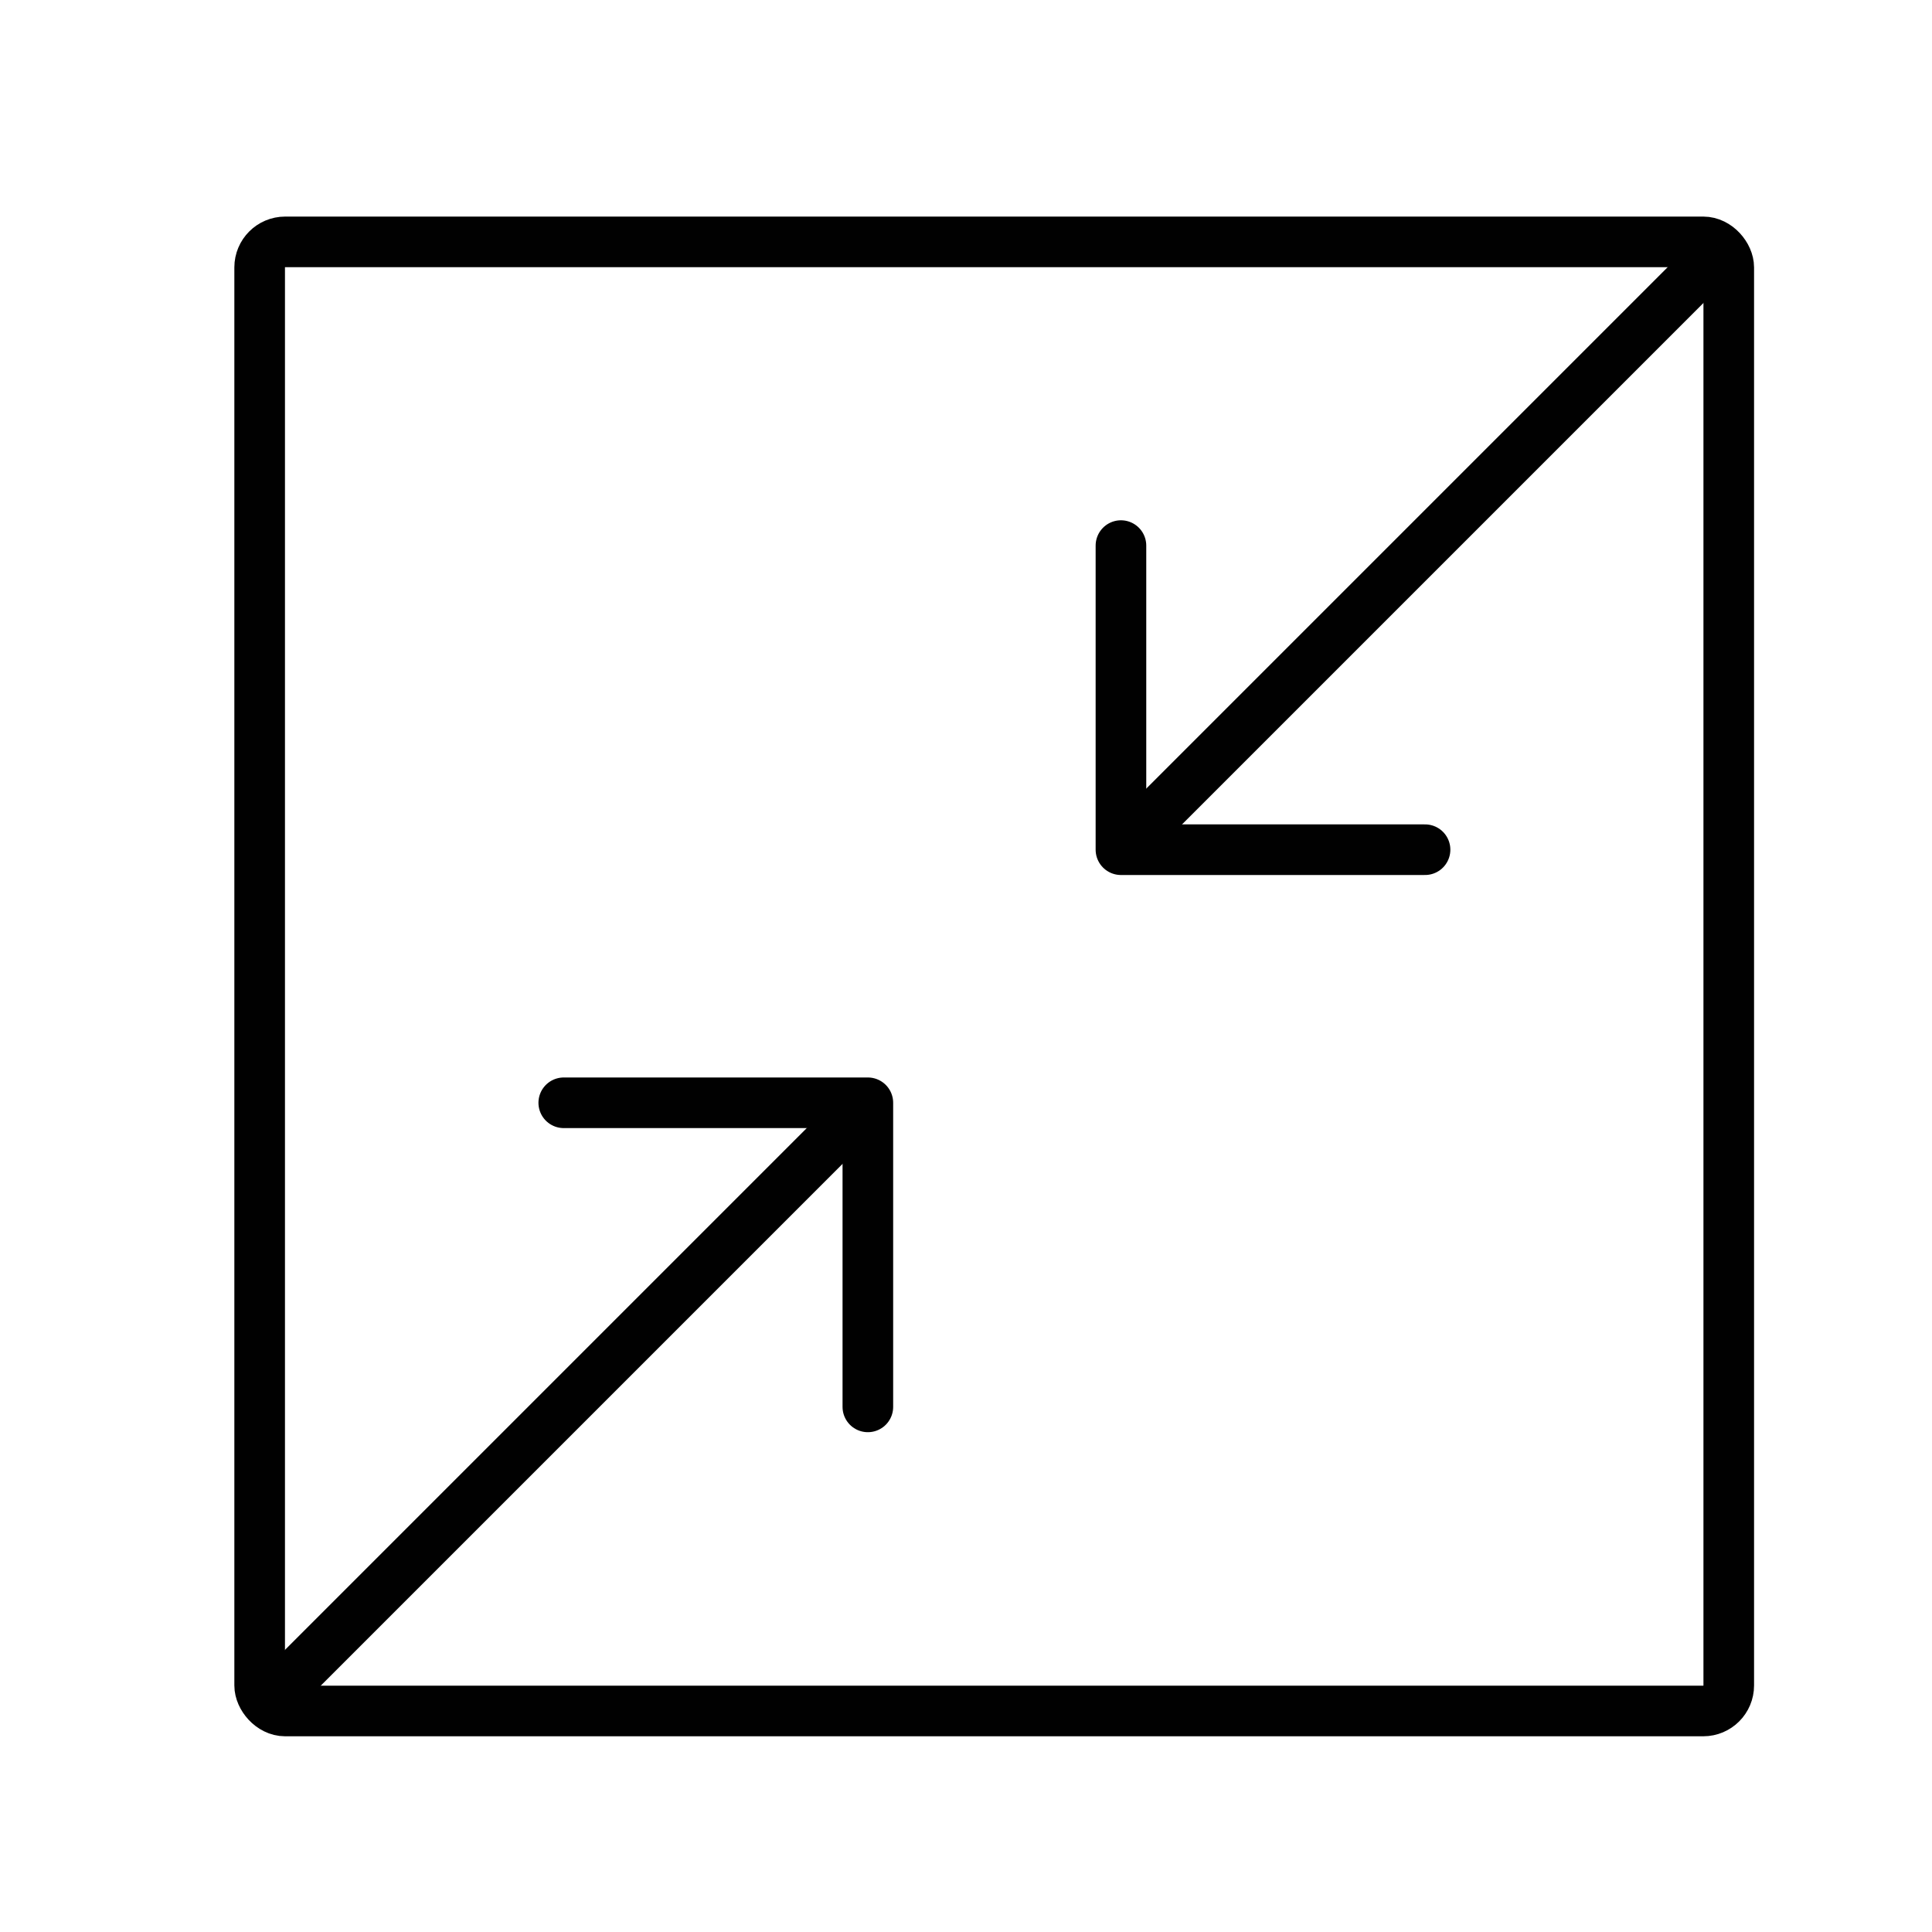
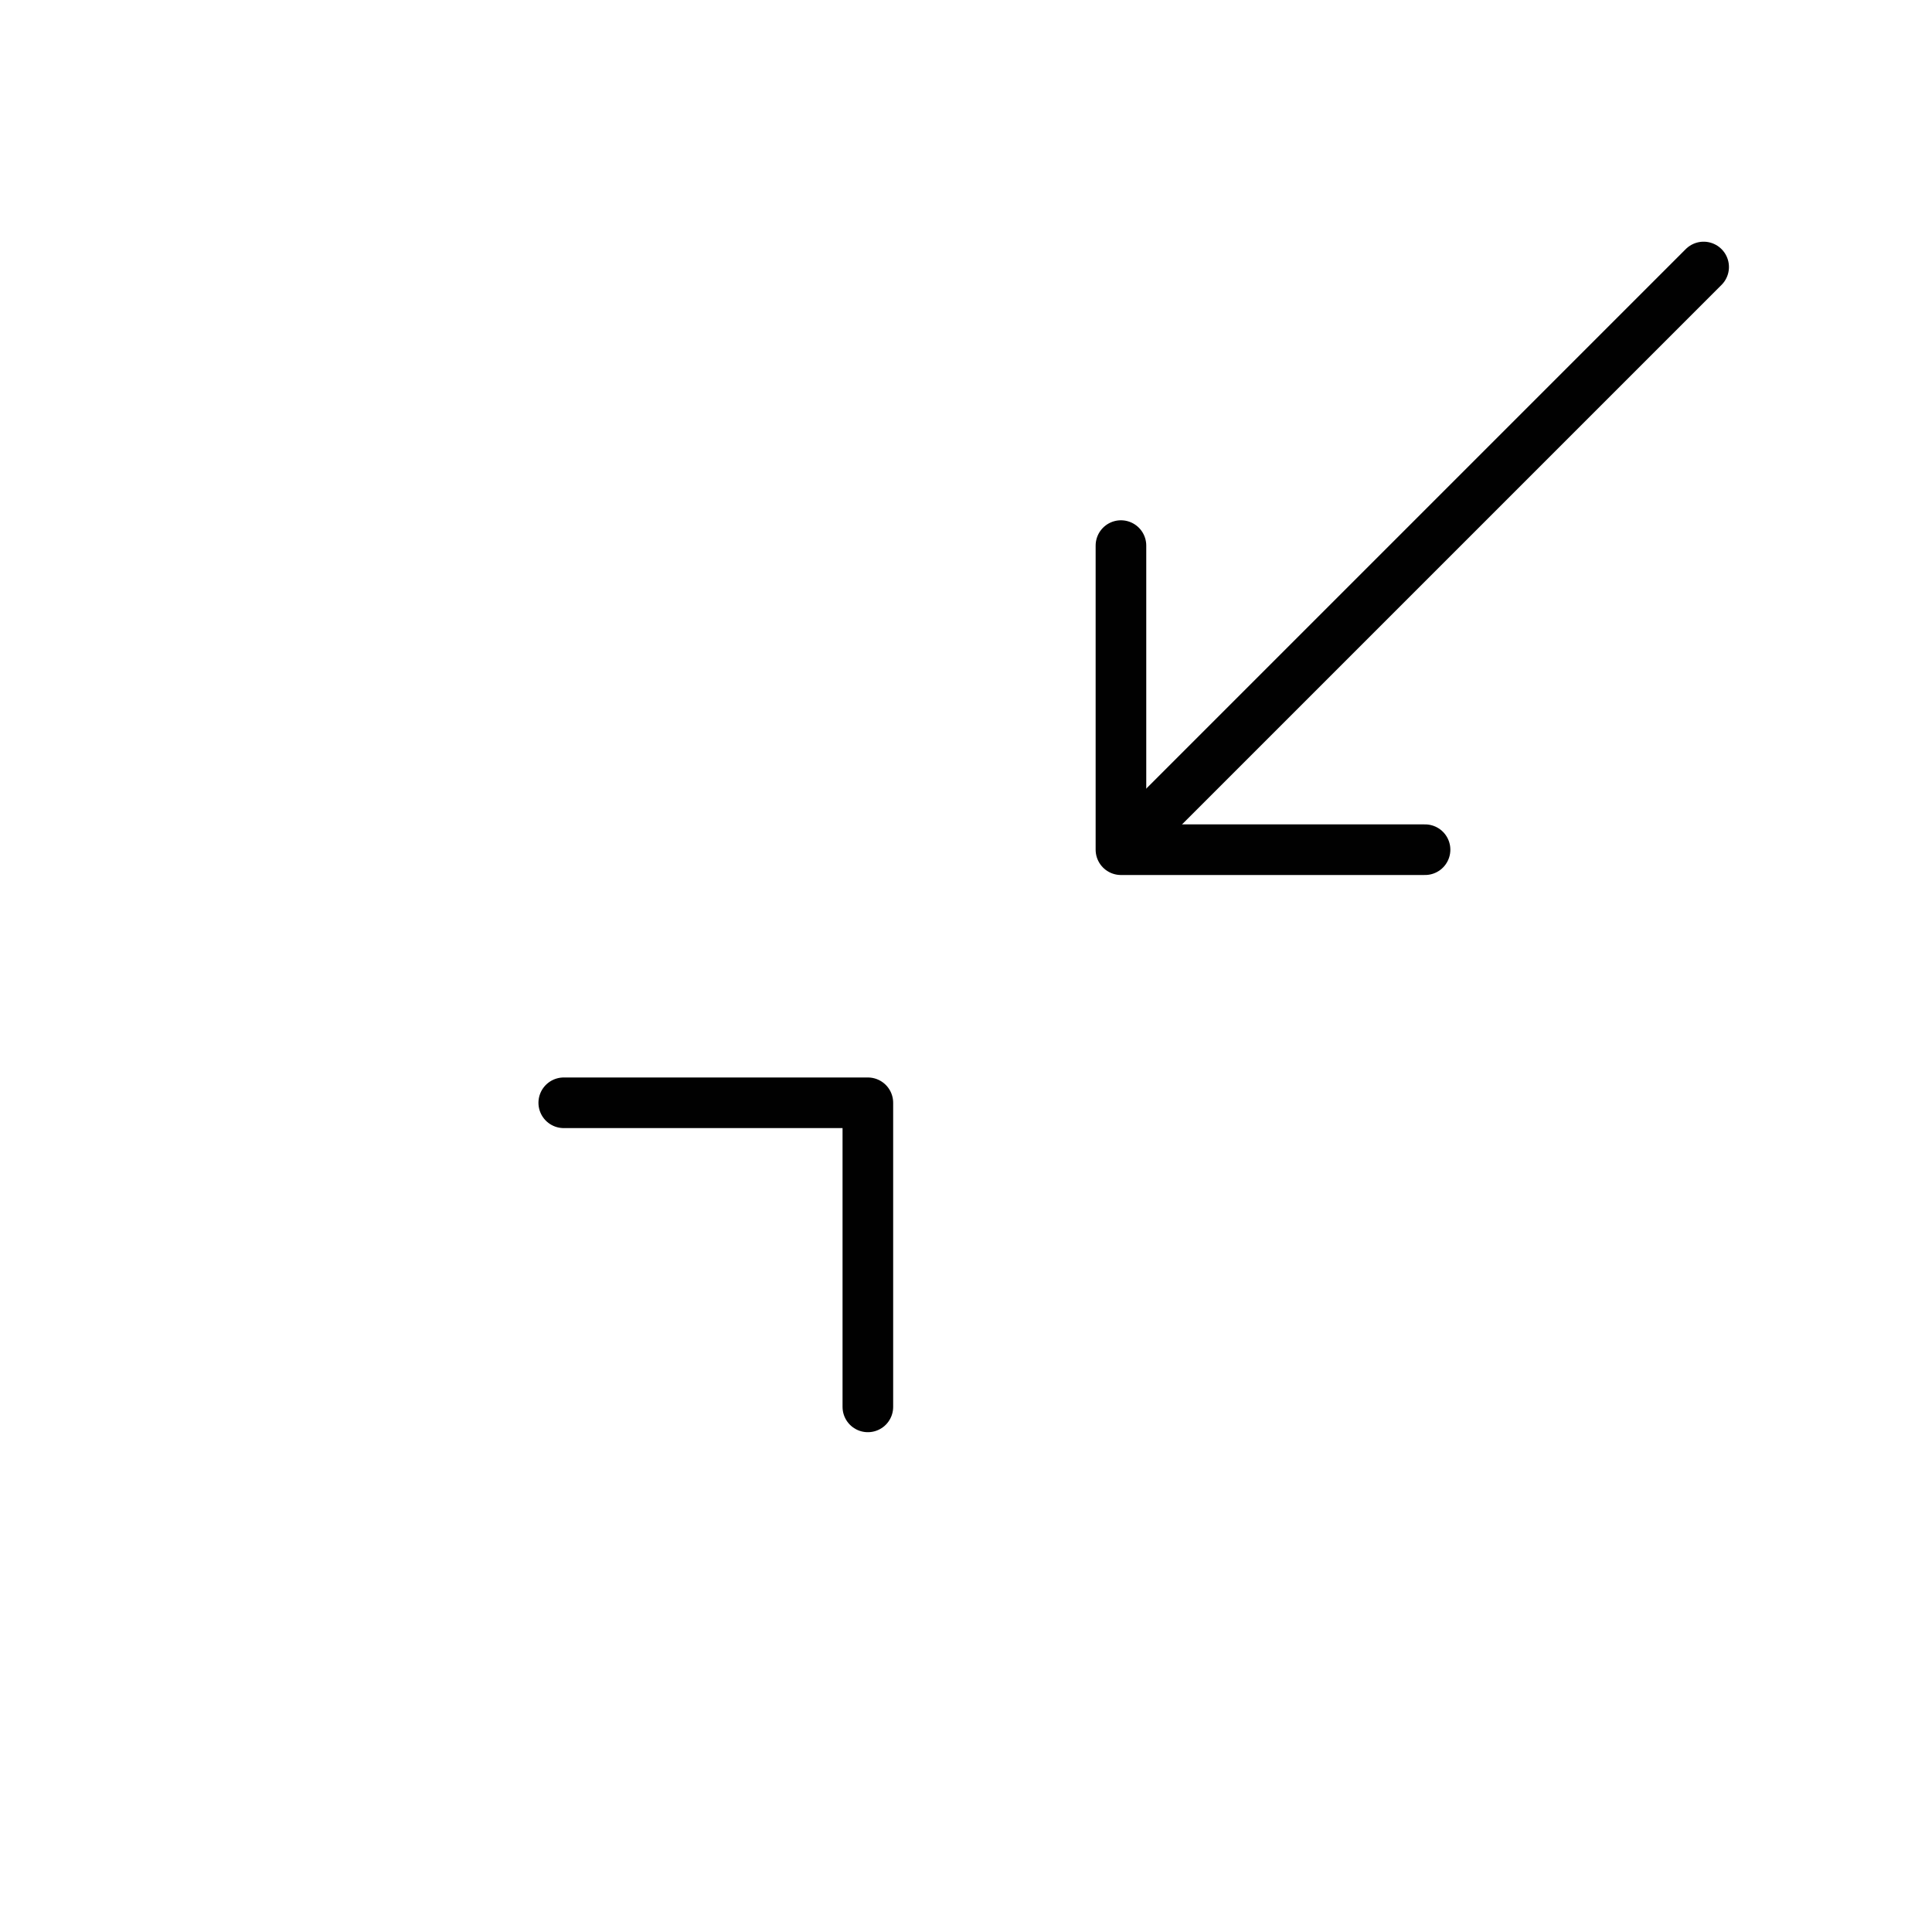
<svg xmlns="http://www.w3.org/2000/svg" id="Layer_1" viewBox="0 0 50 50">
  <defs>
    <style>.cls-1{fill:none;stroke:#010101;stroke-linecap:round;stroke-linejoin:round;stroke-width:1.31px;}</style>
  </defs>
-   <rect class="cls-1" x="6.72" y="6.26" width="38.02" height="38.02" rx=".66" ry=".66" />
  <polyline class="cls-1" points="14.59 28.54 22.46 28.54 22.46 36.41" />
-   <line class="cls-1" x1="21.93" y1="29.07" x2="7.38" y2="43.62" />
  <polyline class="cls-1" points="36.88 21.99 29.01 21.99 29.01 14.12" />
  <line class="cls-1" x1="29.54" y1="21.46" x2="44.09" y2="6.91" />
</svg>